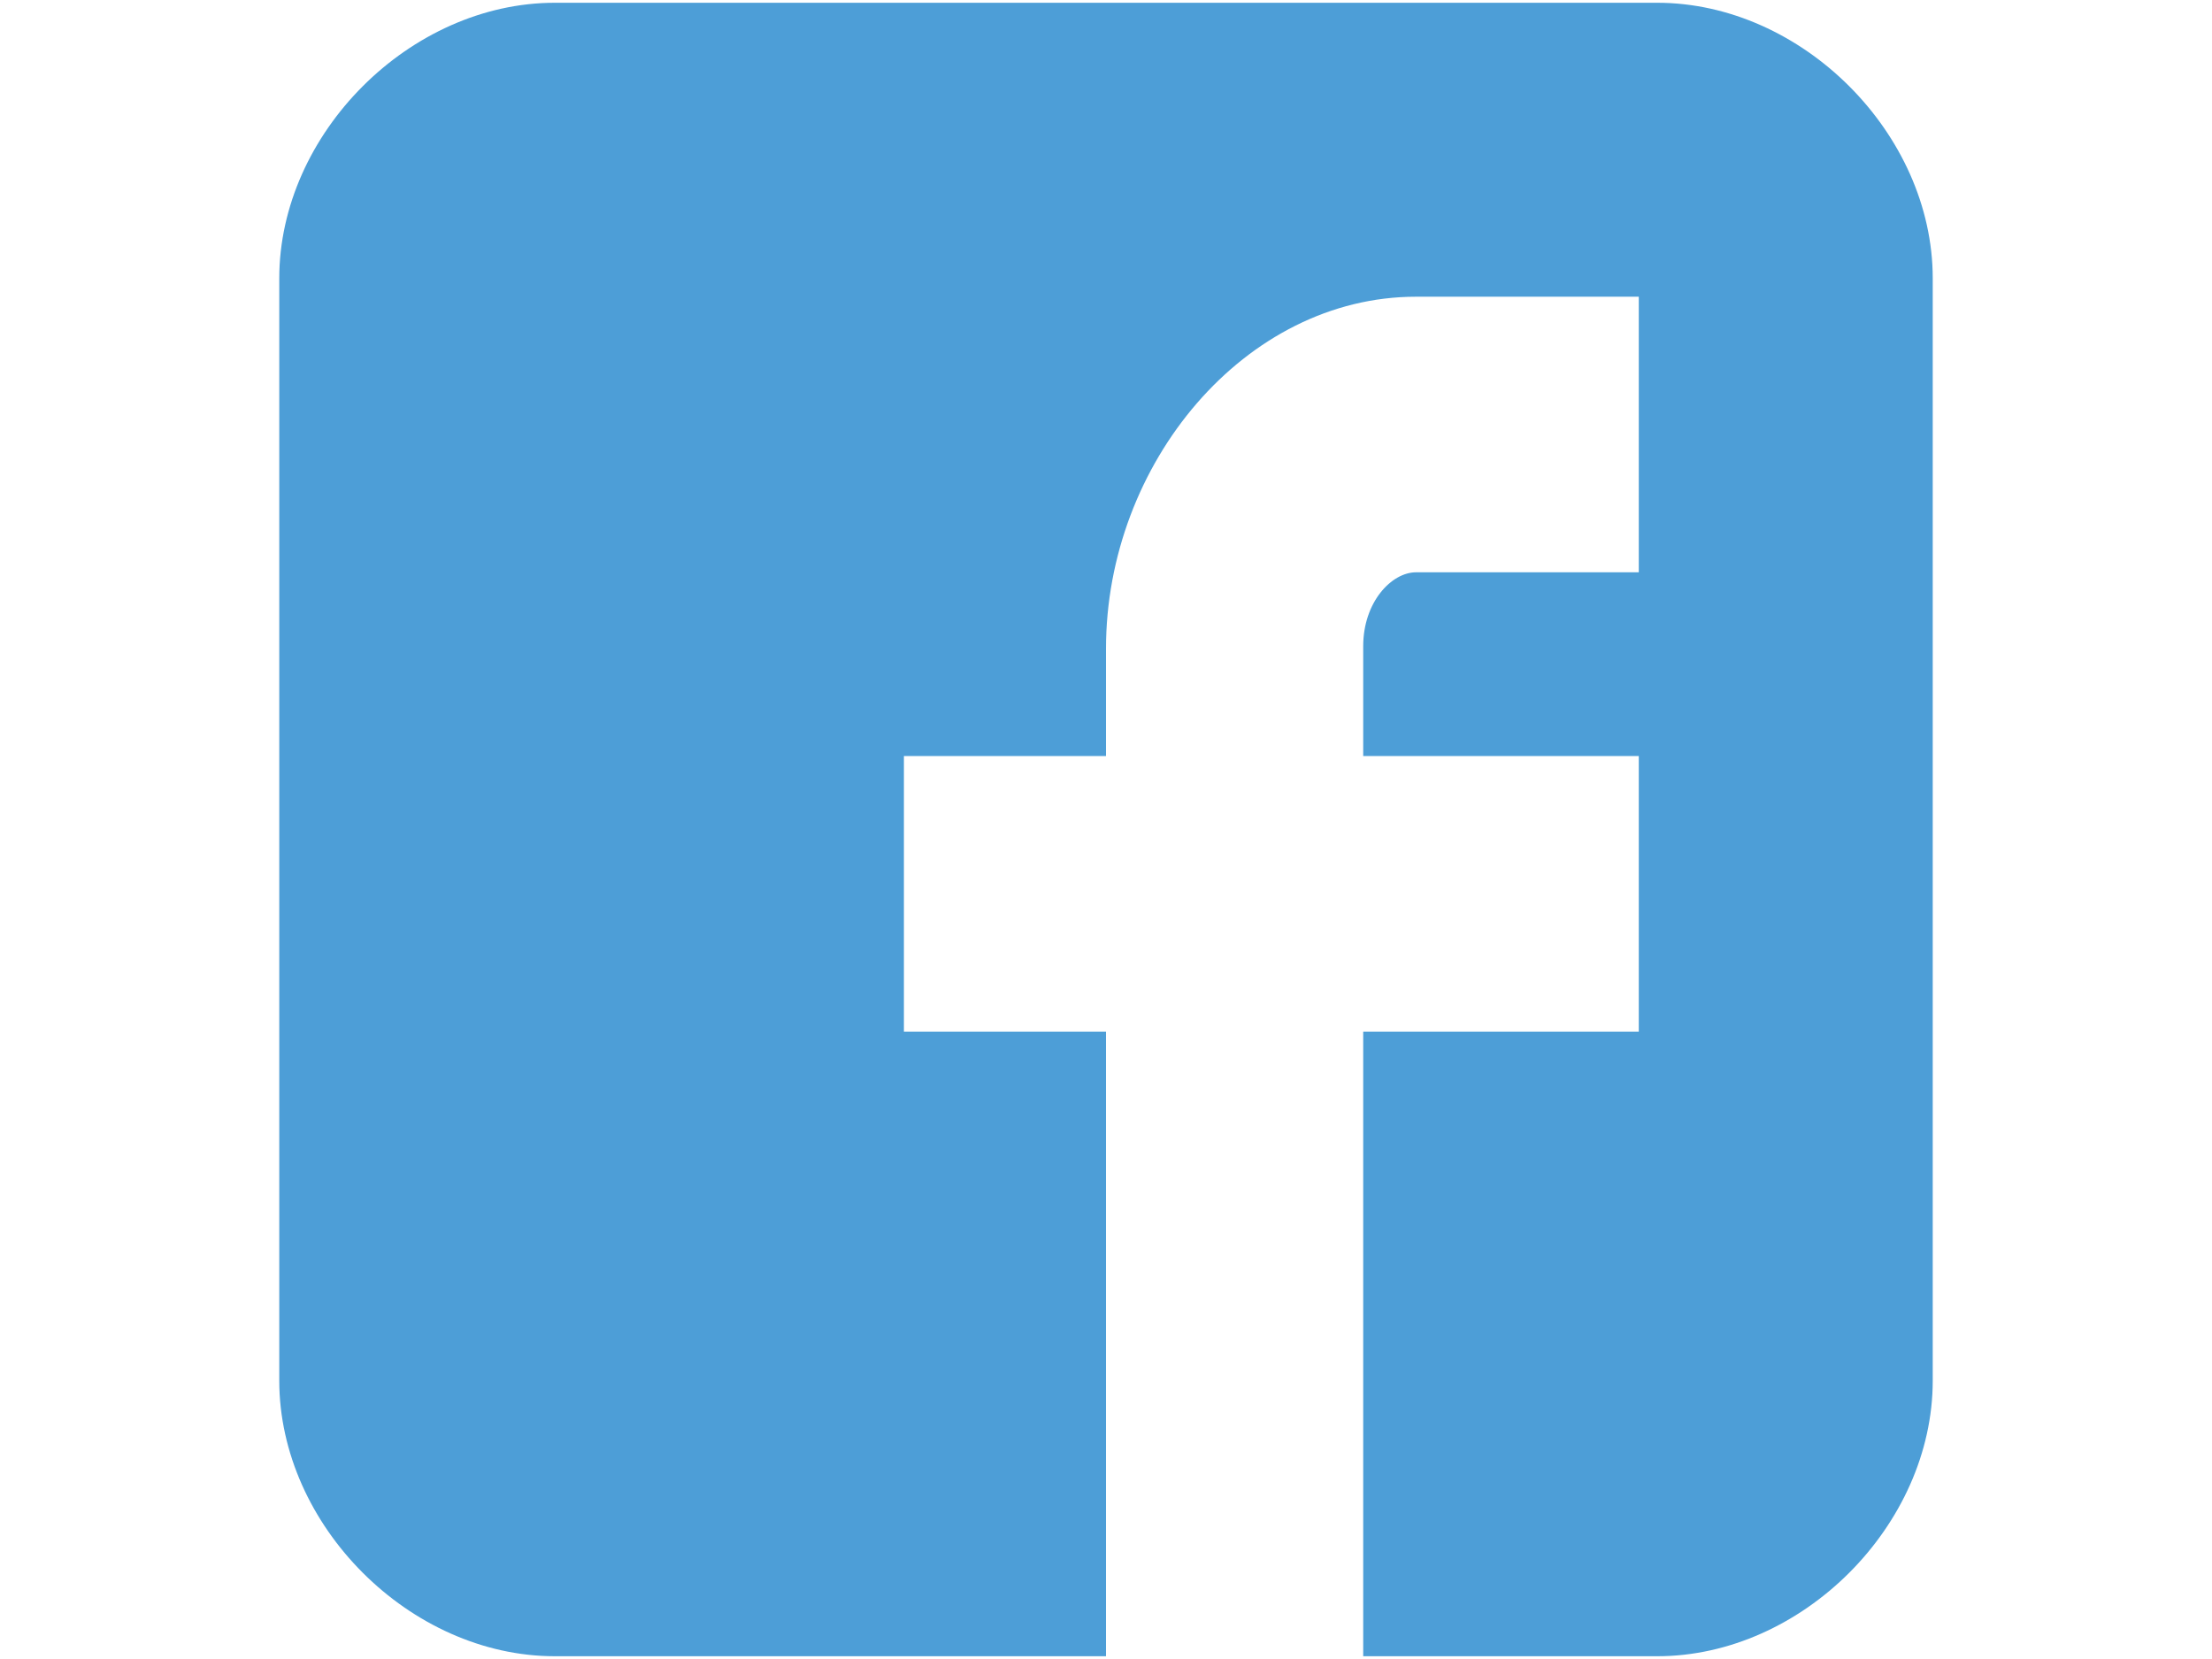
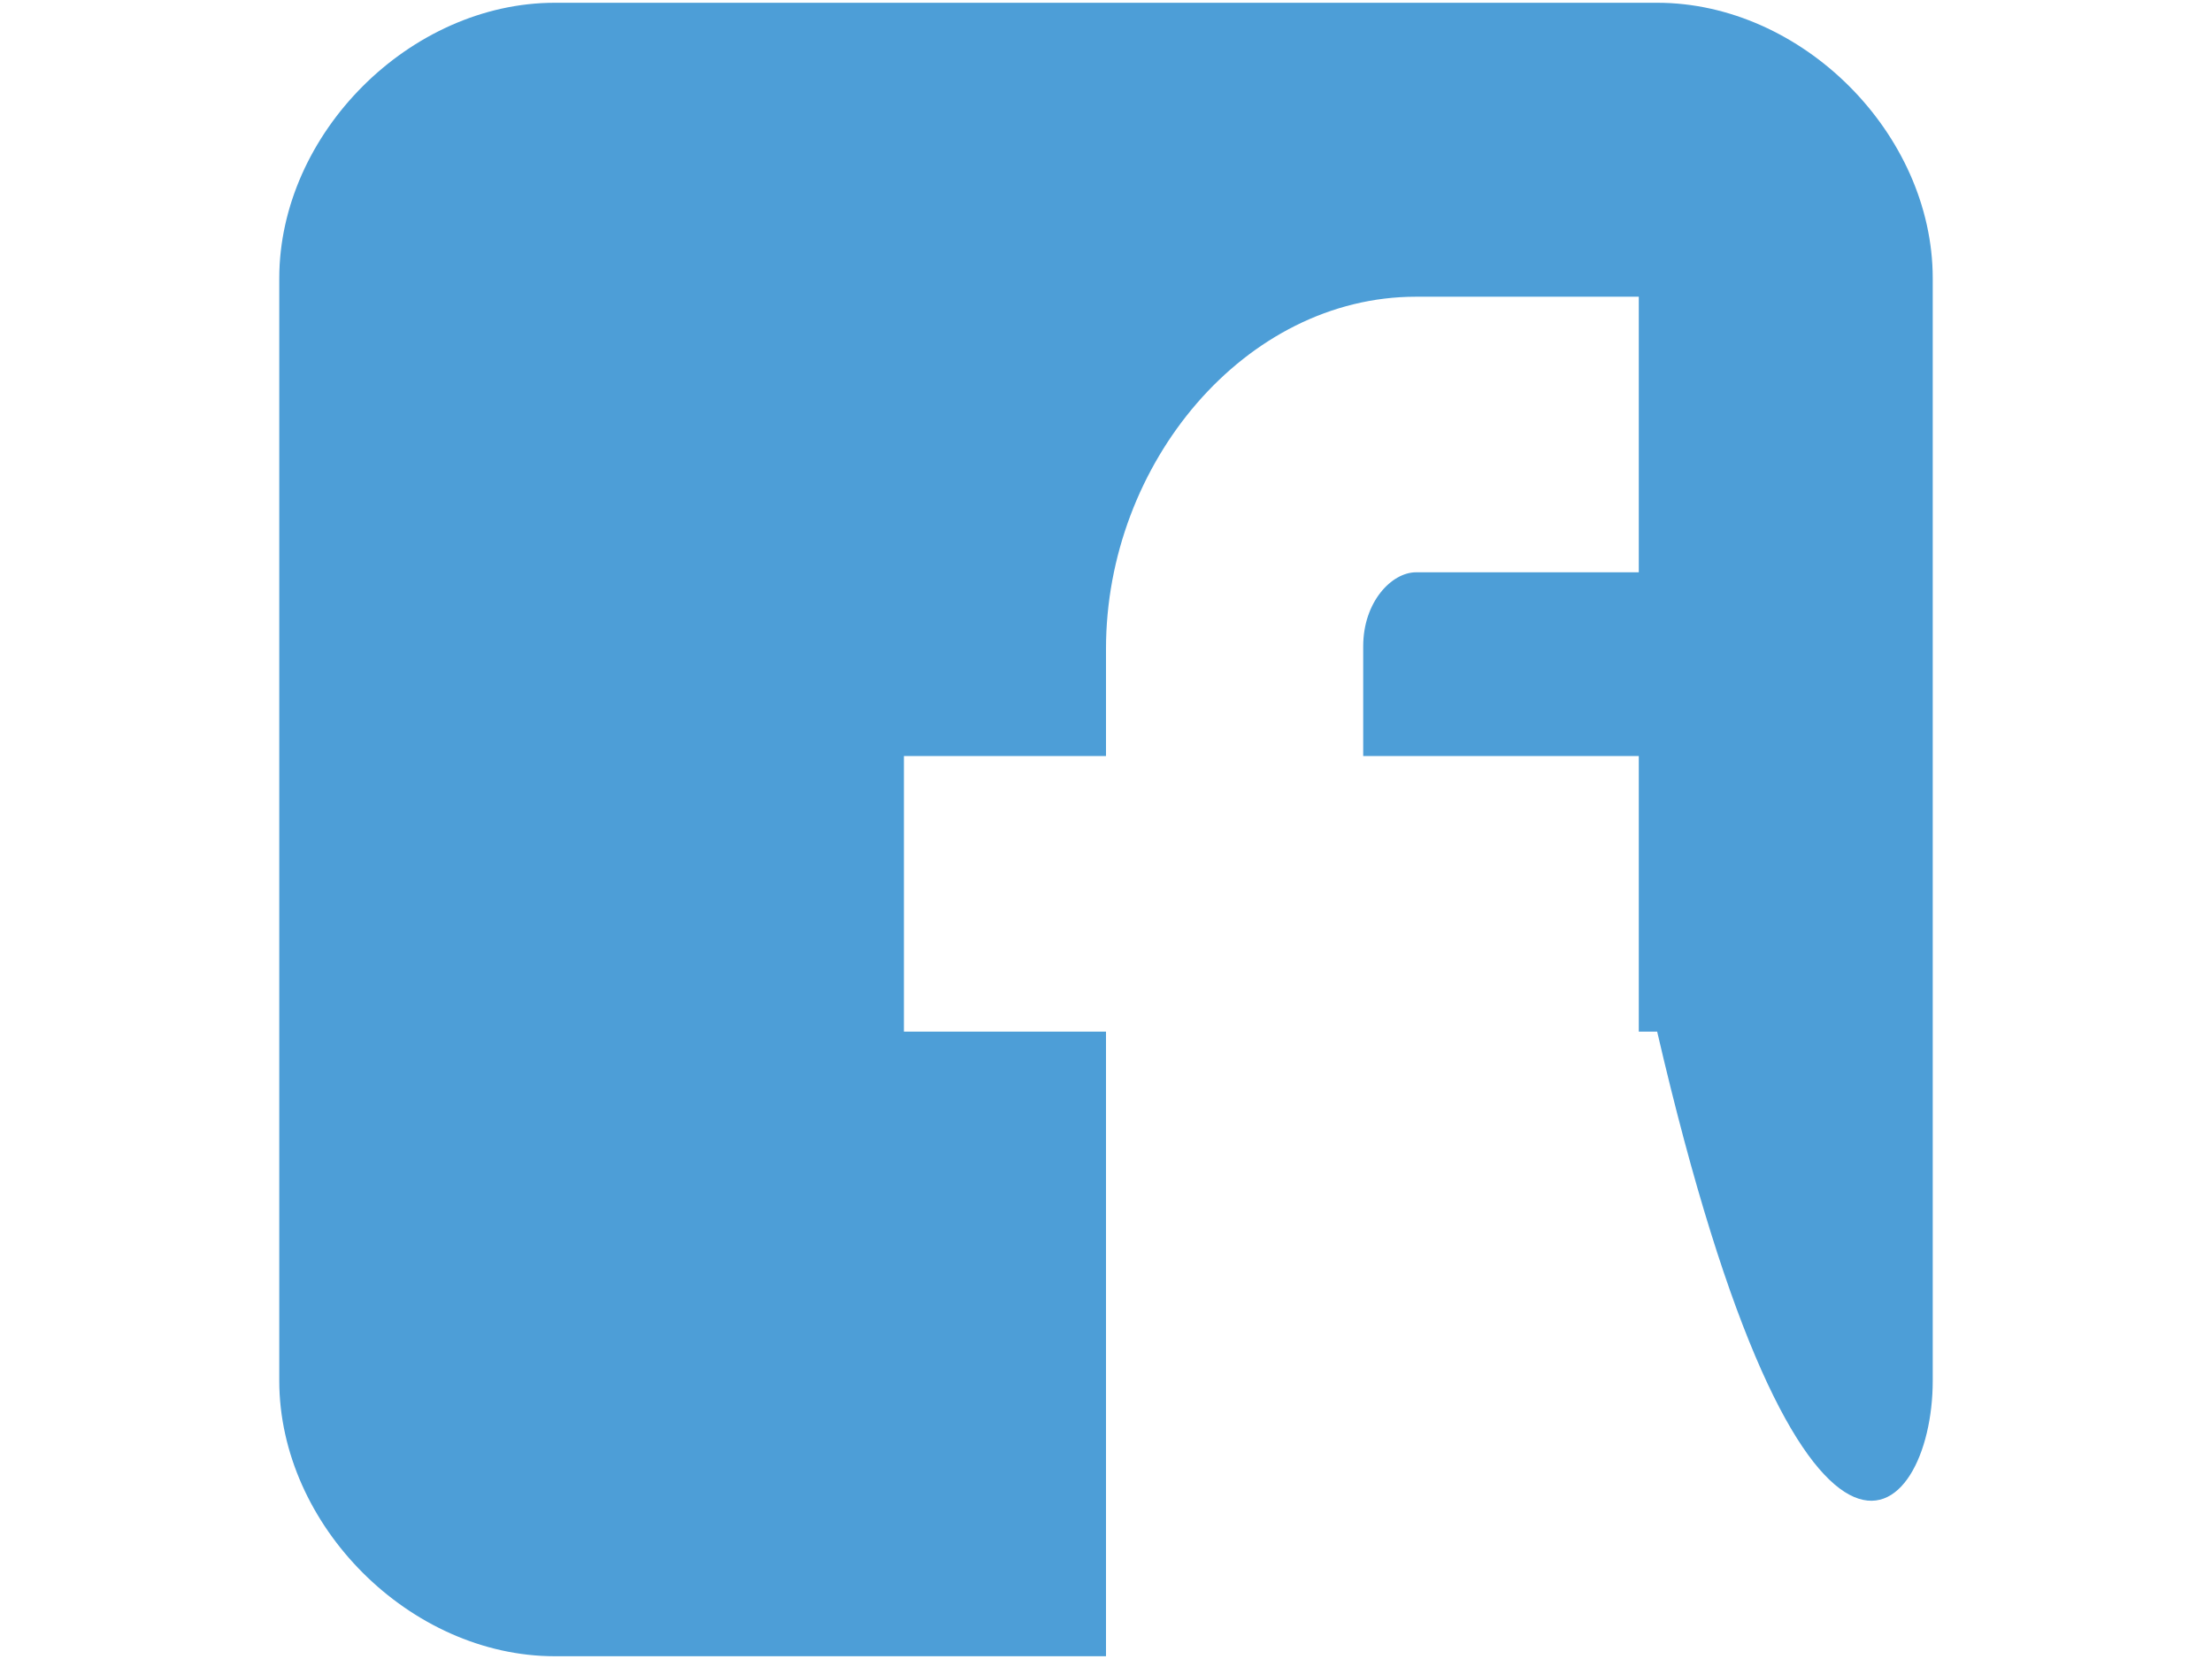
<svg xmlns="http://www.w3.org/2000/svg" width="800" height="600" xml:space="preserve">
-   <path fill="#4D9ED7" d="M699 100.673C699 48.303 651.717 1 599.333 1H200.667C148.283 1 101 48.303 101 100.673v398.654c0 52.37 47.283 99.673 99.673 99.673H400V373.089h-73.089v-99.667H400v-38.829c0-66.97 50.287-127.283 112.125-127.283h80.563v99.667h-80.563c-8.818 0-19.103 10.703-19.103 26.736v39.708h99.666v99.667h-99.666V599h106.311C651.717 599 699 551.697 699 499.327V100.673z" />
+   <path fill="#4D9ED7" d="M699 100.673C699 48.303 651.717 1 599.333 1H200.667C148.283 1 101 48.303 101 100.673v398.654c0 52.37 47.283 99.673 99.673 99.673H400V373.089h-73.089v-99.667H400v-38.829c0-66.97 50.287-127.283 112.125-127.283h80.563v99.667h-80.563c-8.818 0-19.103 10.703-19.103 26.736v39.708h99.666v99.667h-99.666h106.311C651.717 599 699 551.697 699 499.327V100.673z" />
</svg>